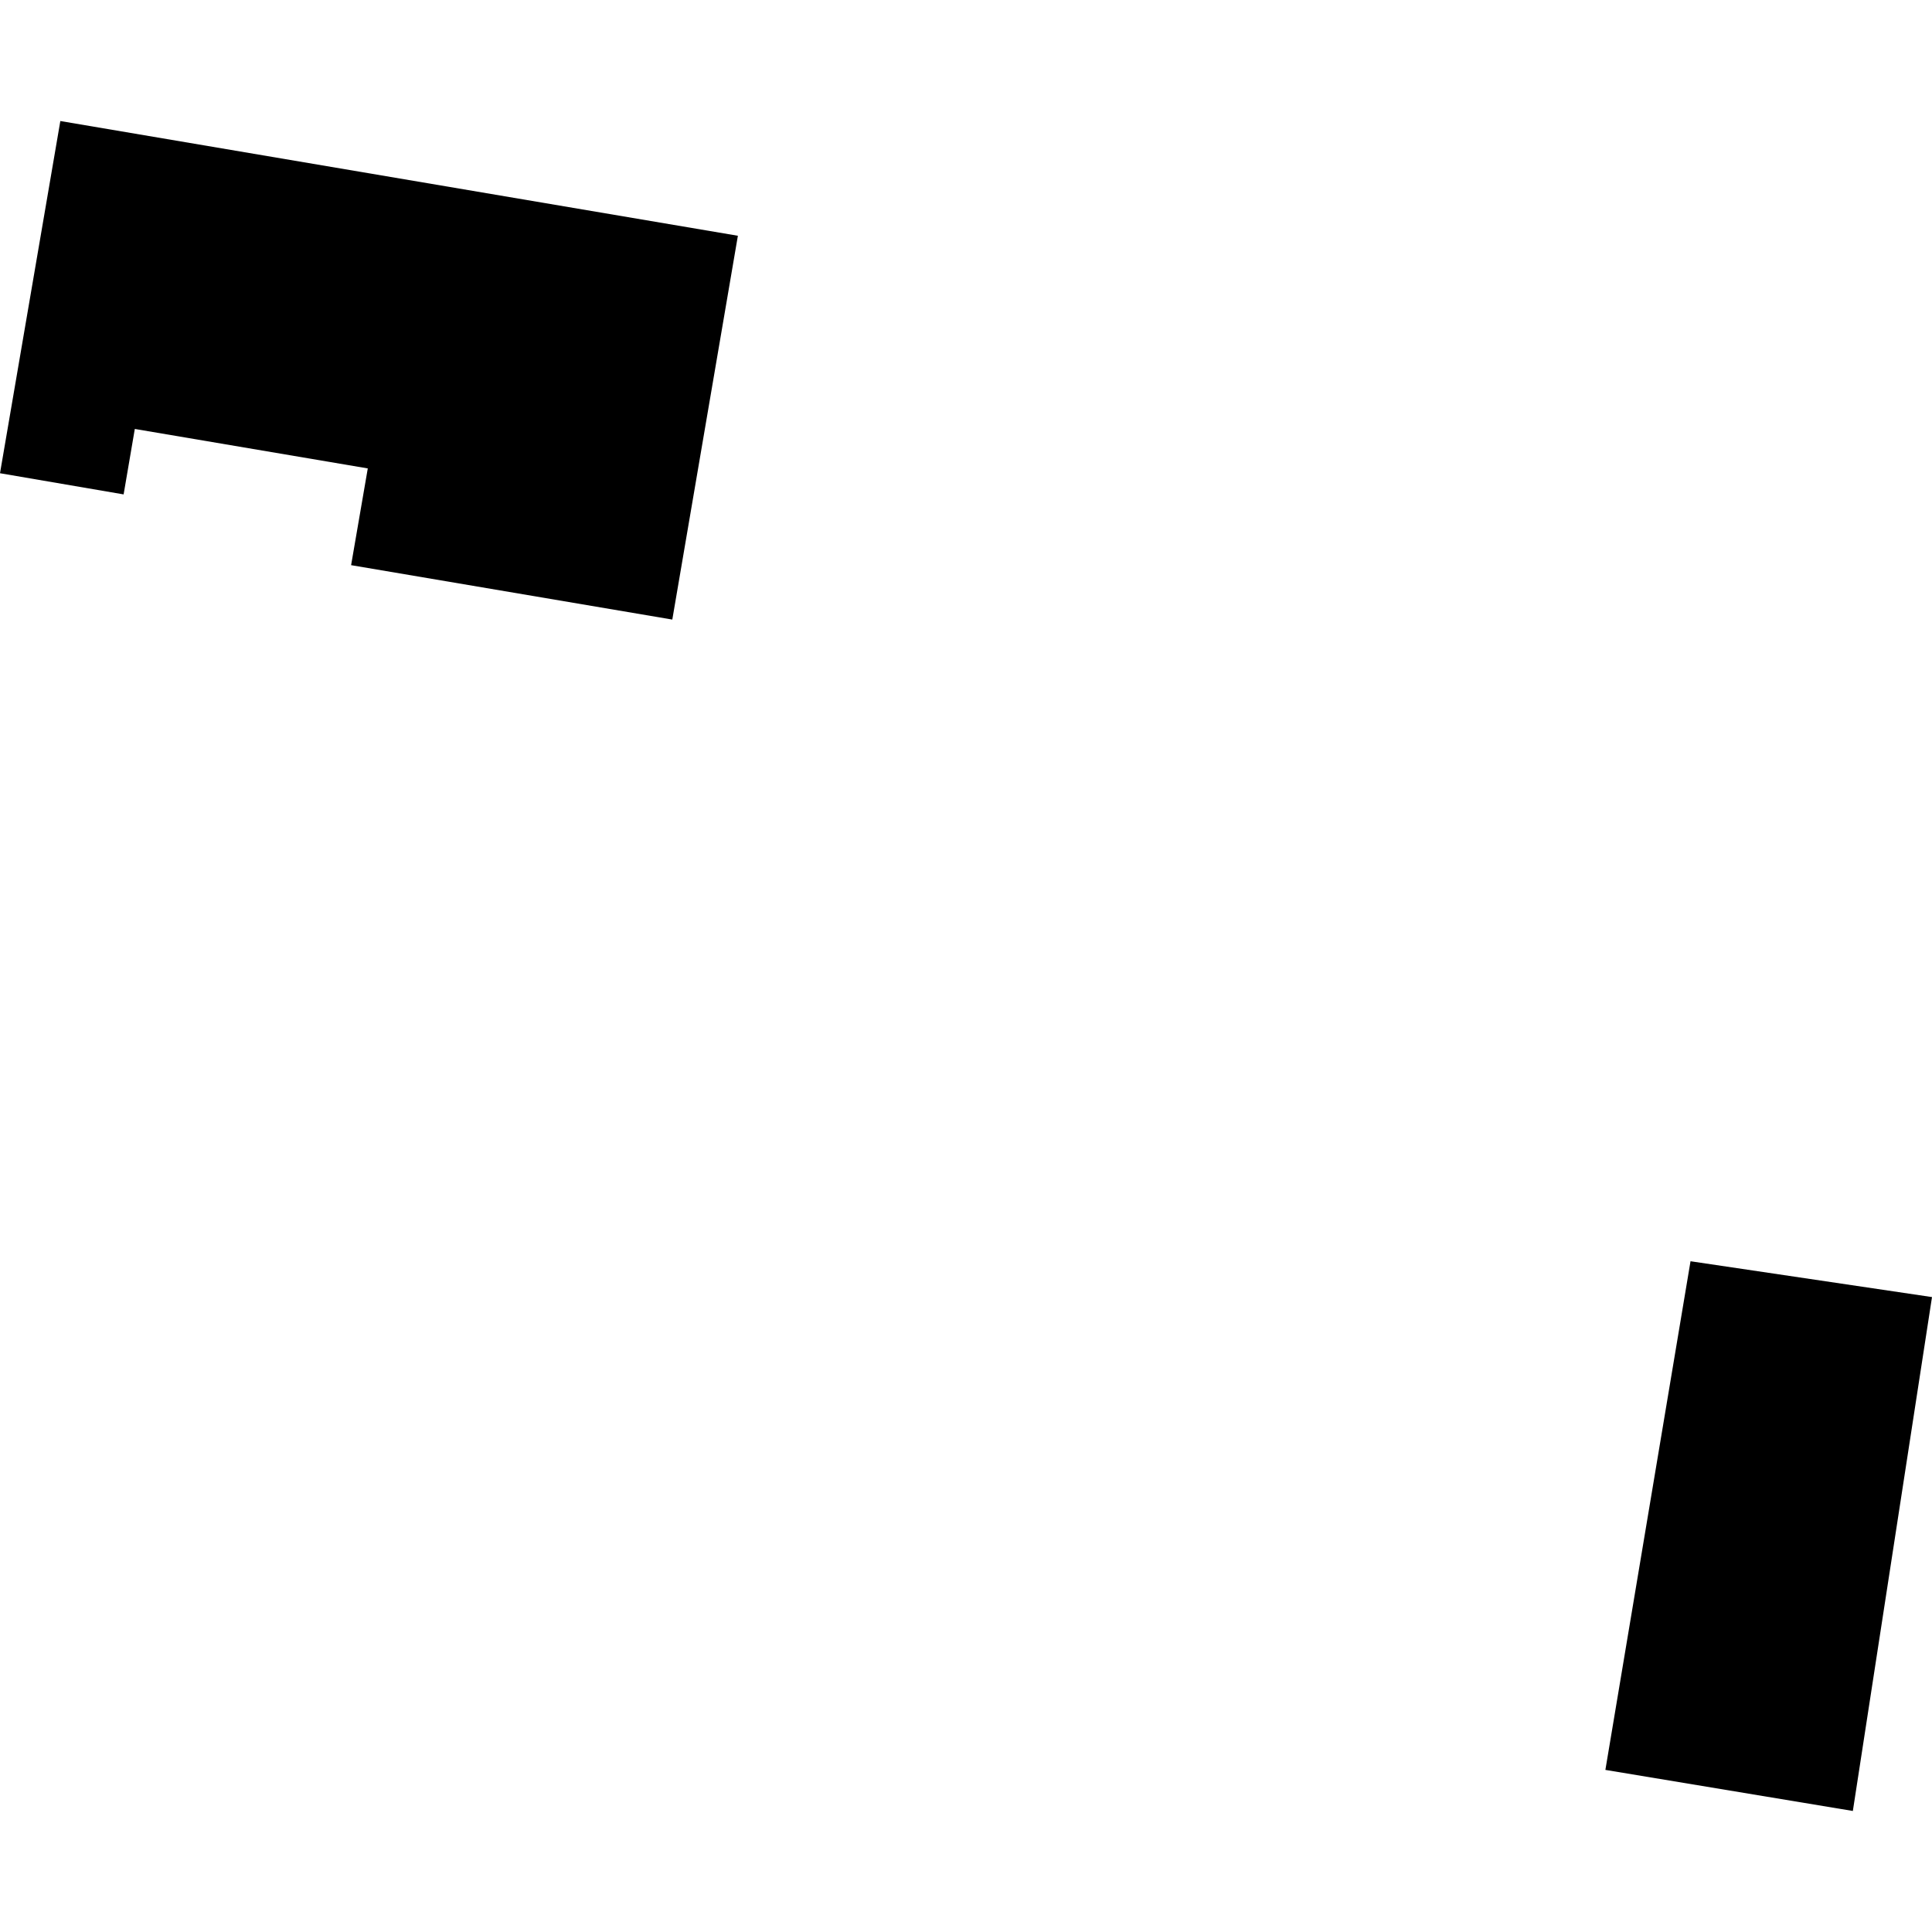
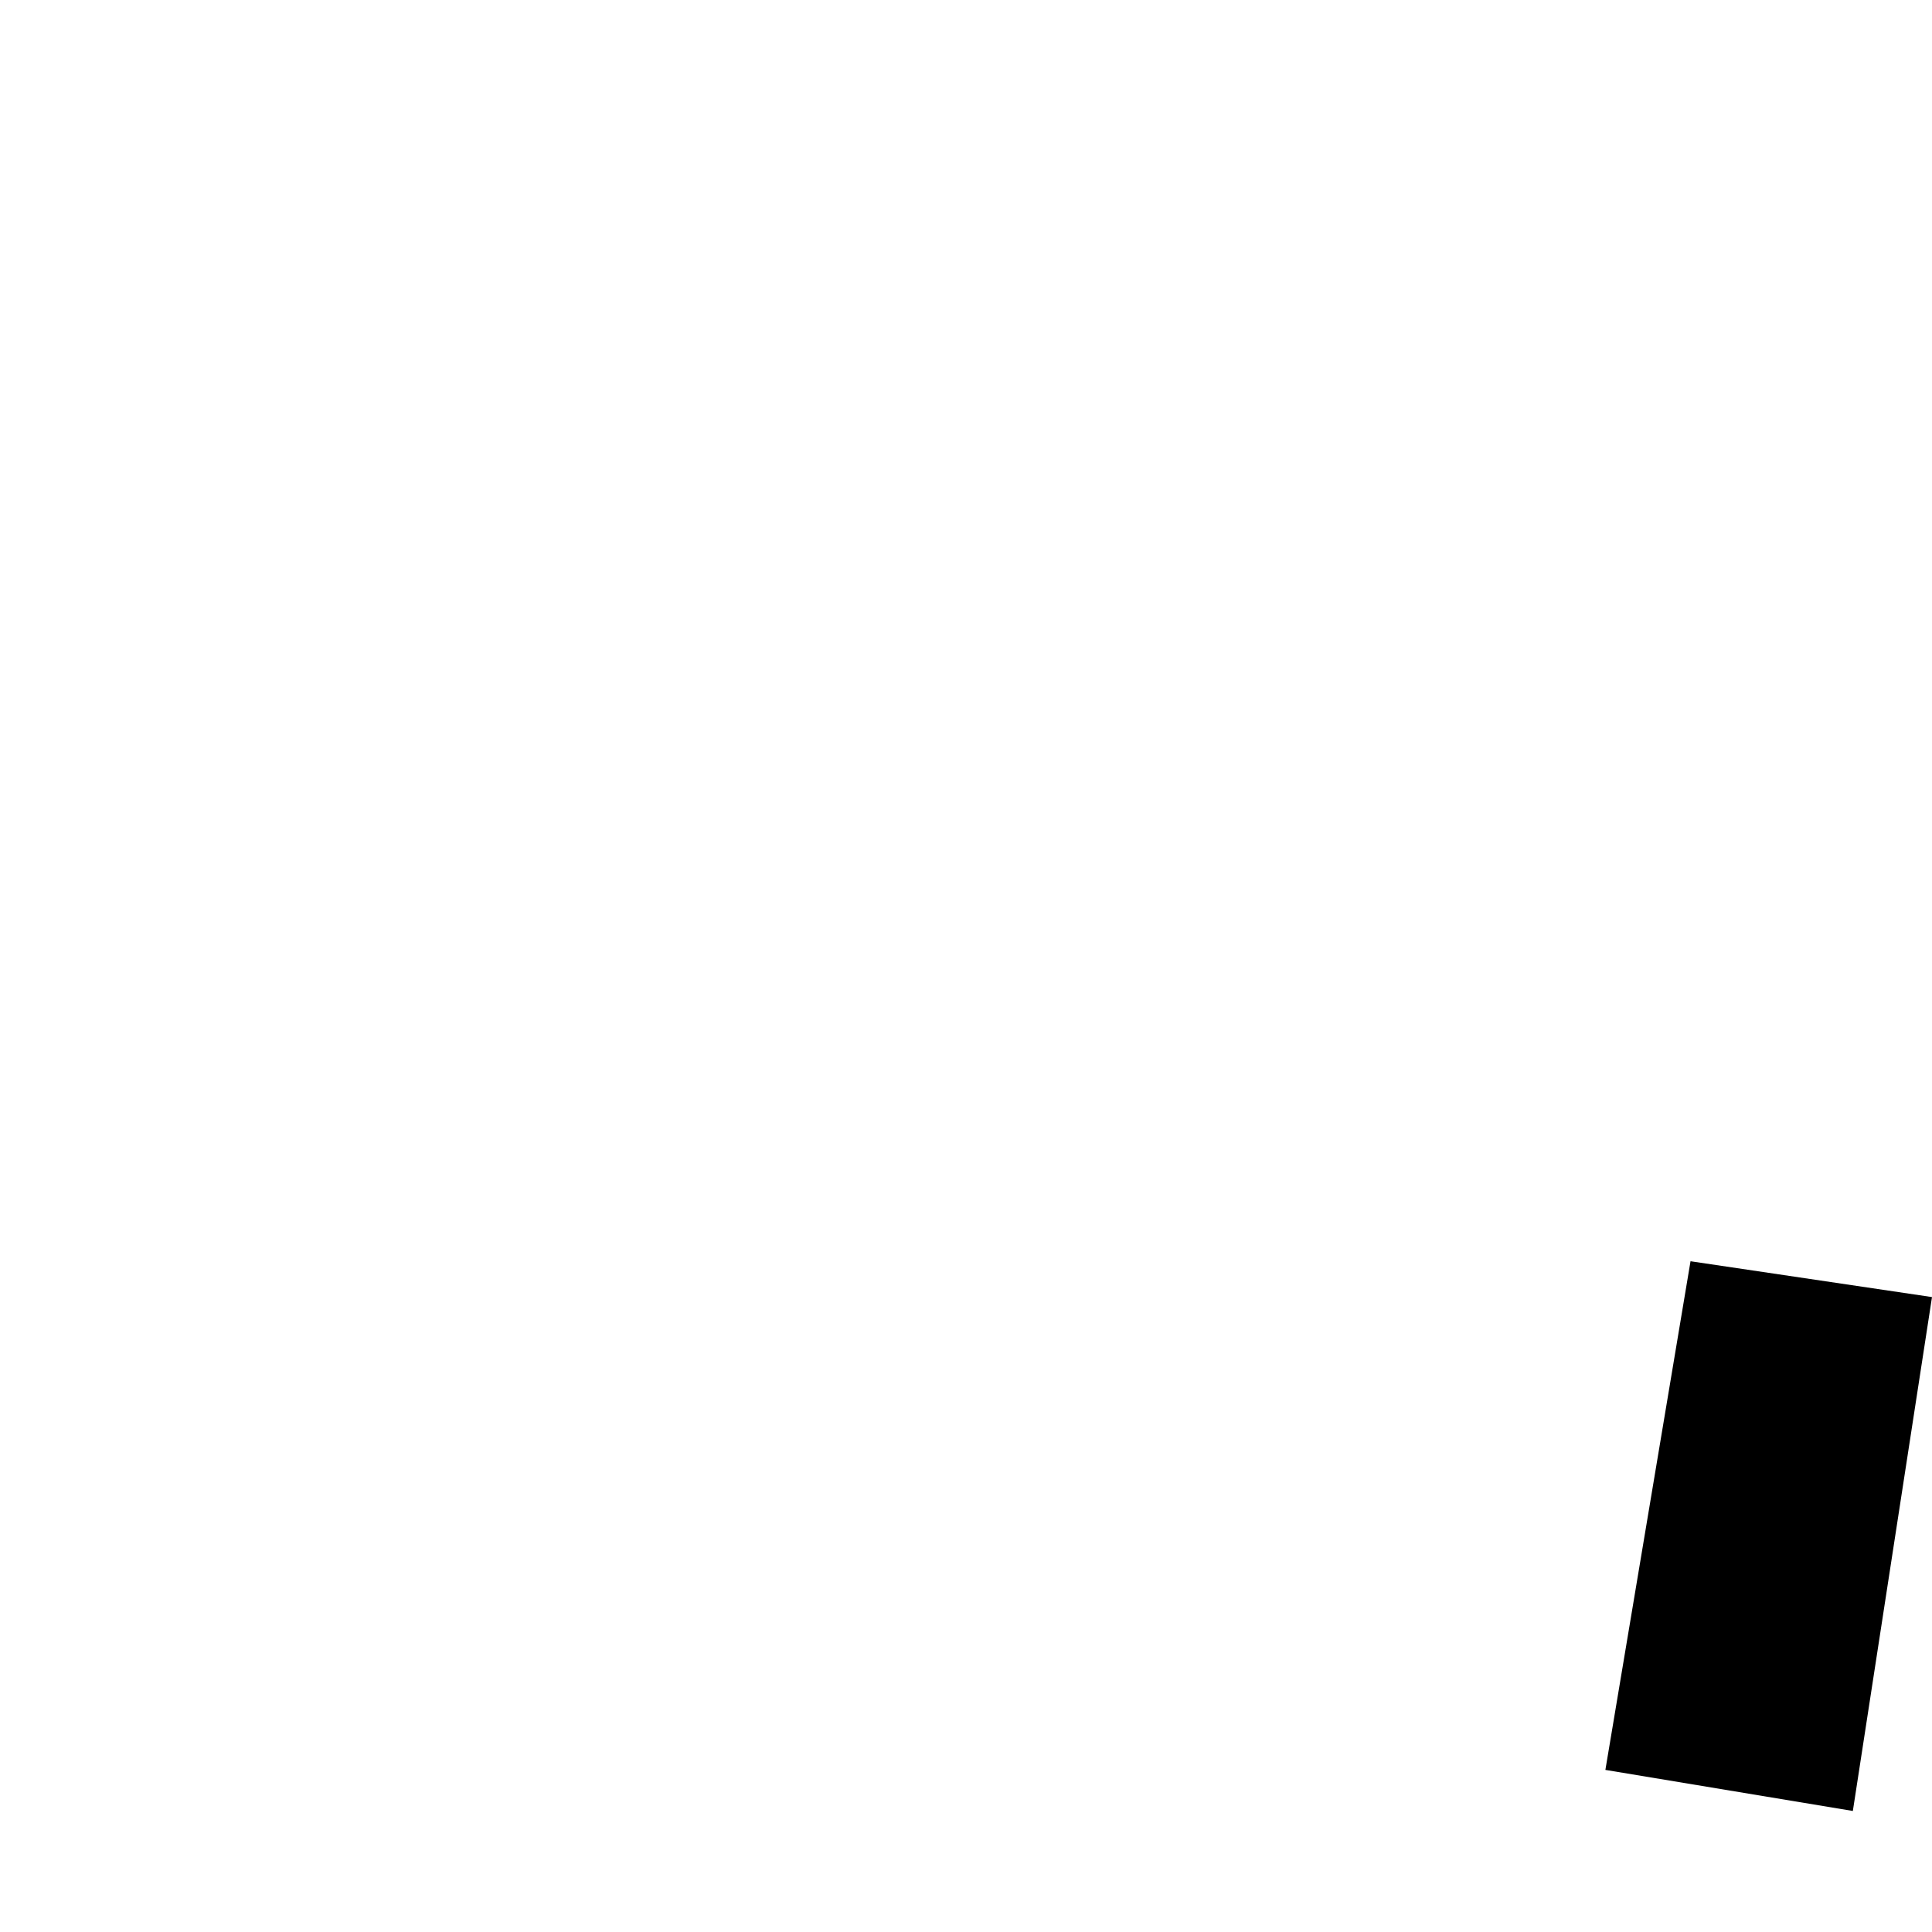
<svg xmlns="http://www.w3.org/2000/svg" height="288pt" version="1.1" viewBox="0 0 288 288" width="288pt">
  <defs>
    <style type="text/css">
*{stroke-linecap:butt;stroke-linejoin:round;}
  </style>
  </defs>
  <g id="figure_1">
    <g id="patch_1">
      <path d="M 0 288  L 288 288  L 288 0  L 0 0  z " style="fill:none;opacity:0;" />
    </g>
    <g id="axes_1">
      <g id="PatchCollection_1">
-         <path clip-path="url(#pe18bfa2a3c)" d="M 0 70.543  L 8.994 18.042  L 109.995 35.145  L 100.219 92.358  L 52.338 84.248  L 54.825 69.826  L 20.095 63.943  L 18.428 73.699  L 0 70.543  " />
        <path clip-path="url(#pe18bfa2a3c)" d="M 288 193.353  L 276.201 269.958  L 239.312 263.836  L 252.003 188.012  L 288 193.353  " />
      </g>
    </g>
  </g>
  <defs>
    <clipPath id="pe18bfa2a3c">
      <rect height="251.916" width="288" x="0" y="18.042" />
    </clipPath>
  </defs>
</svg>